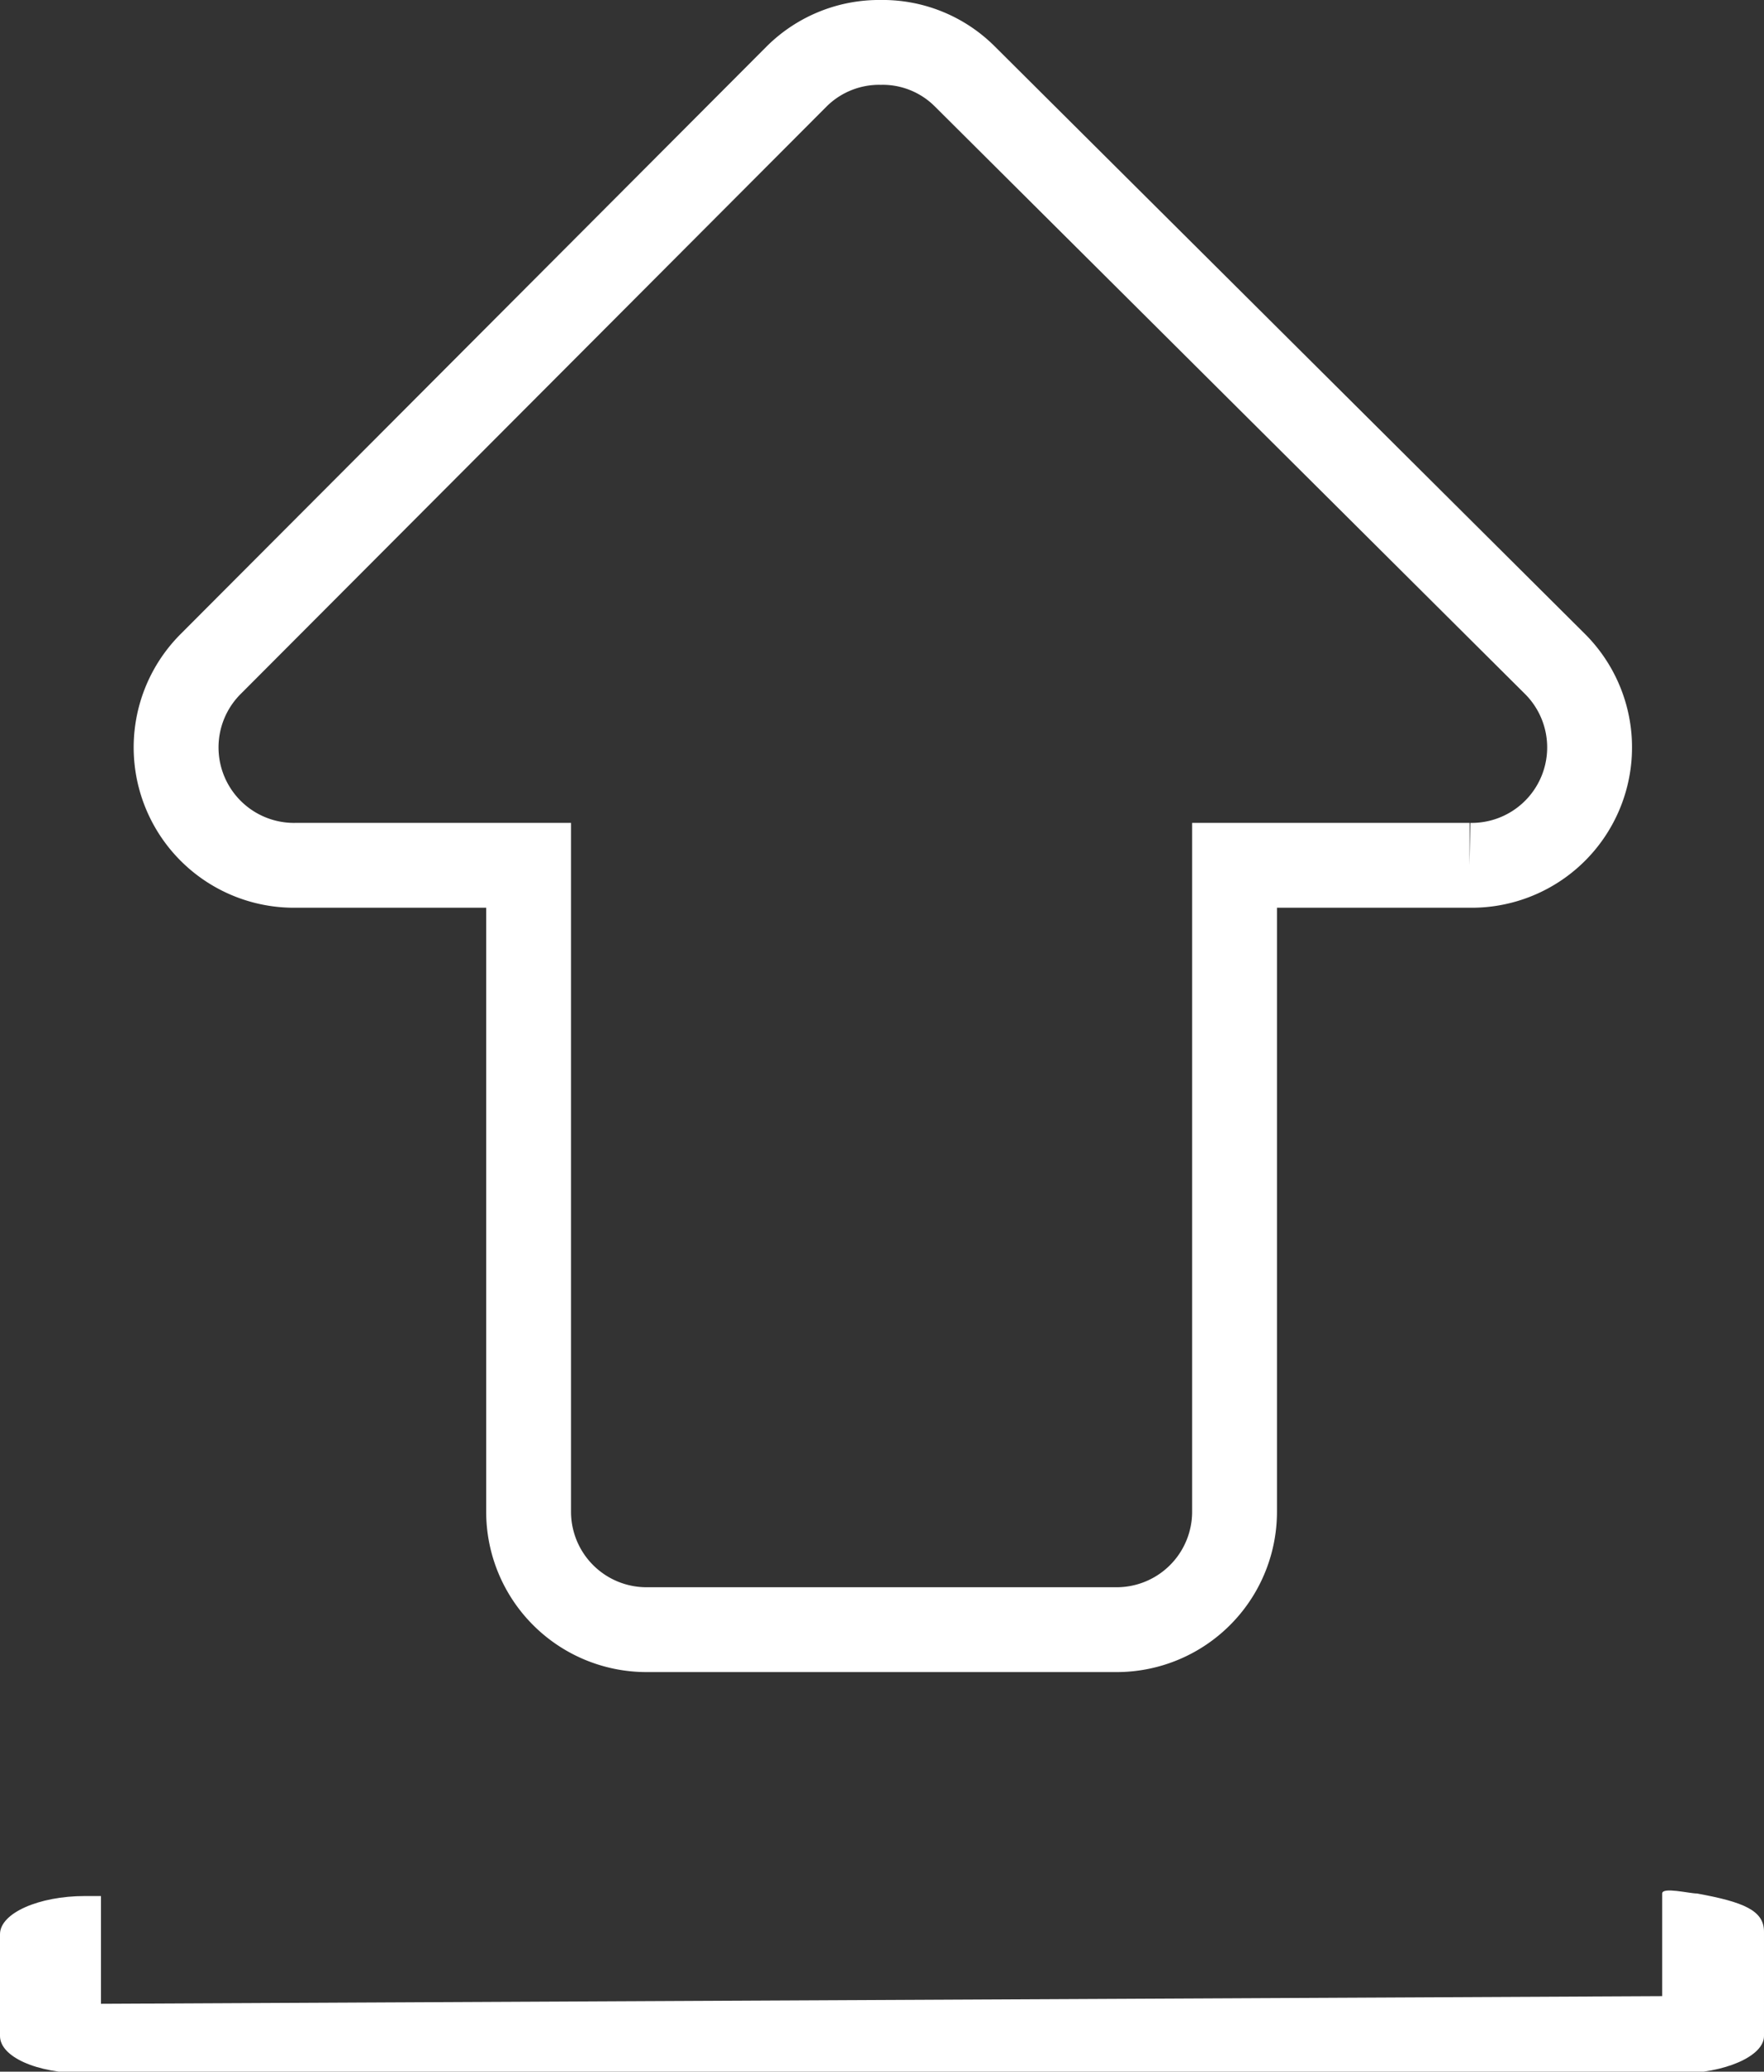
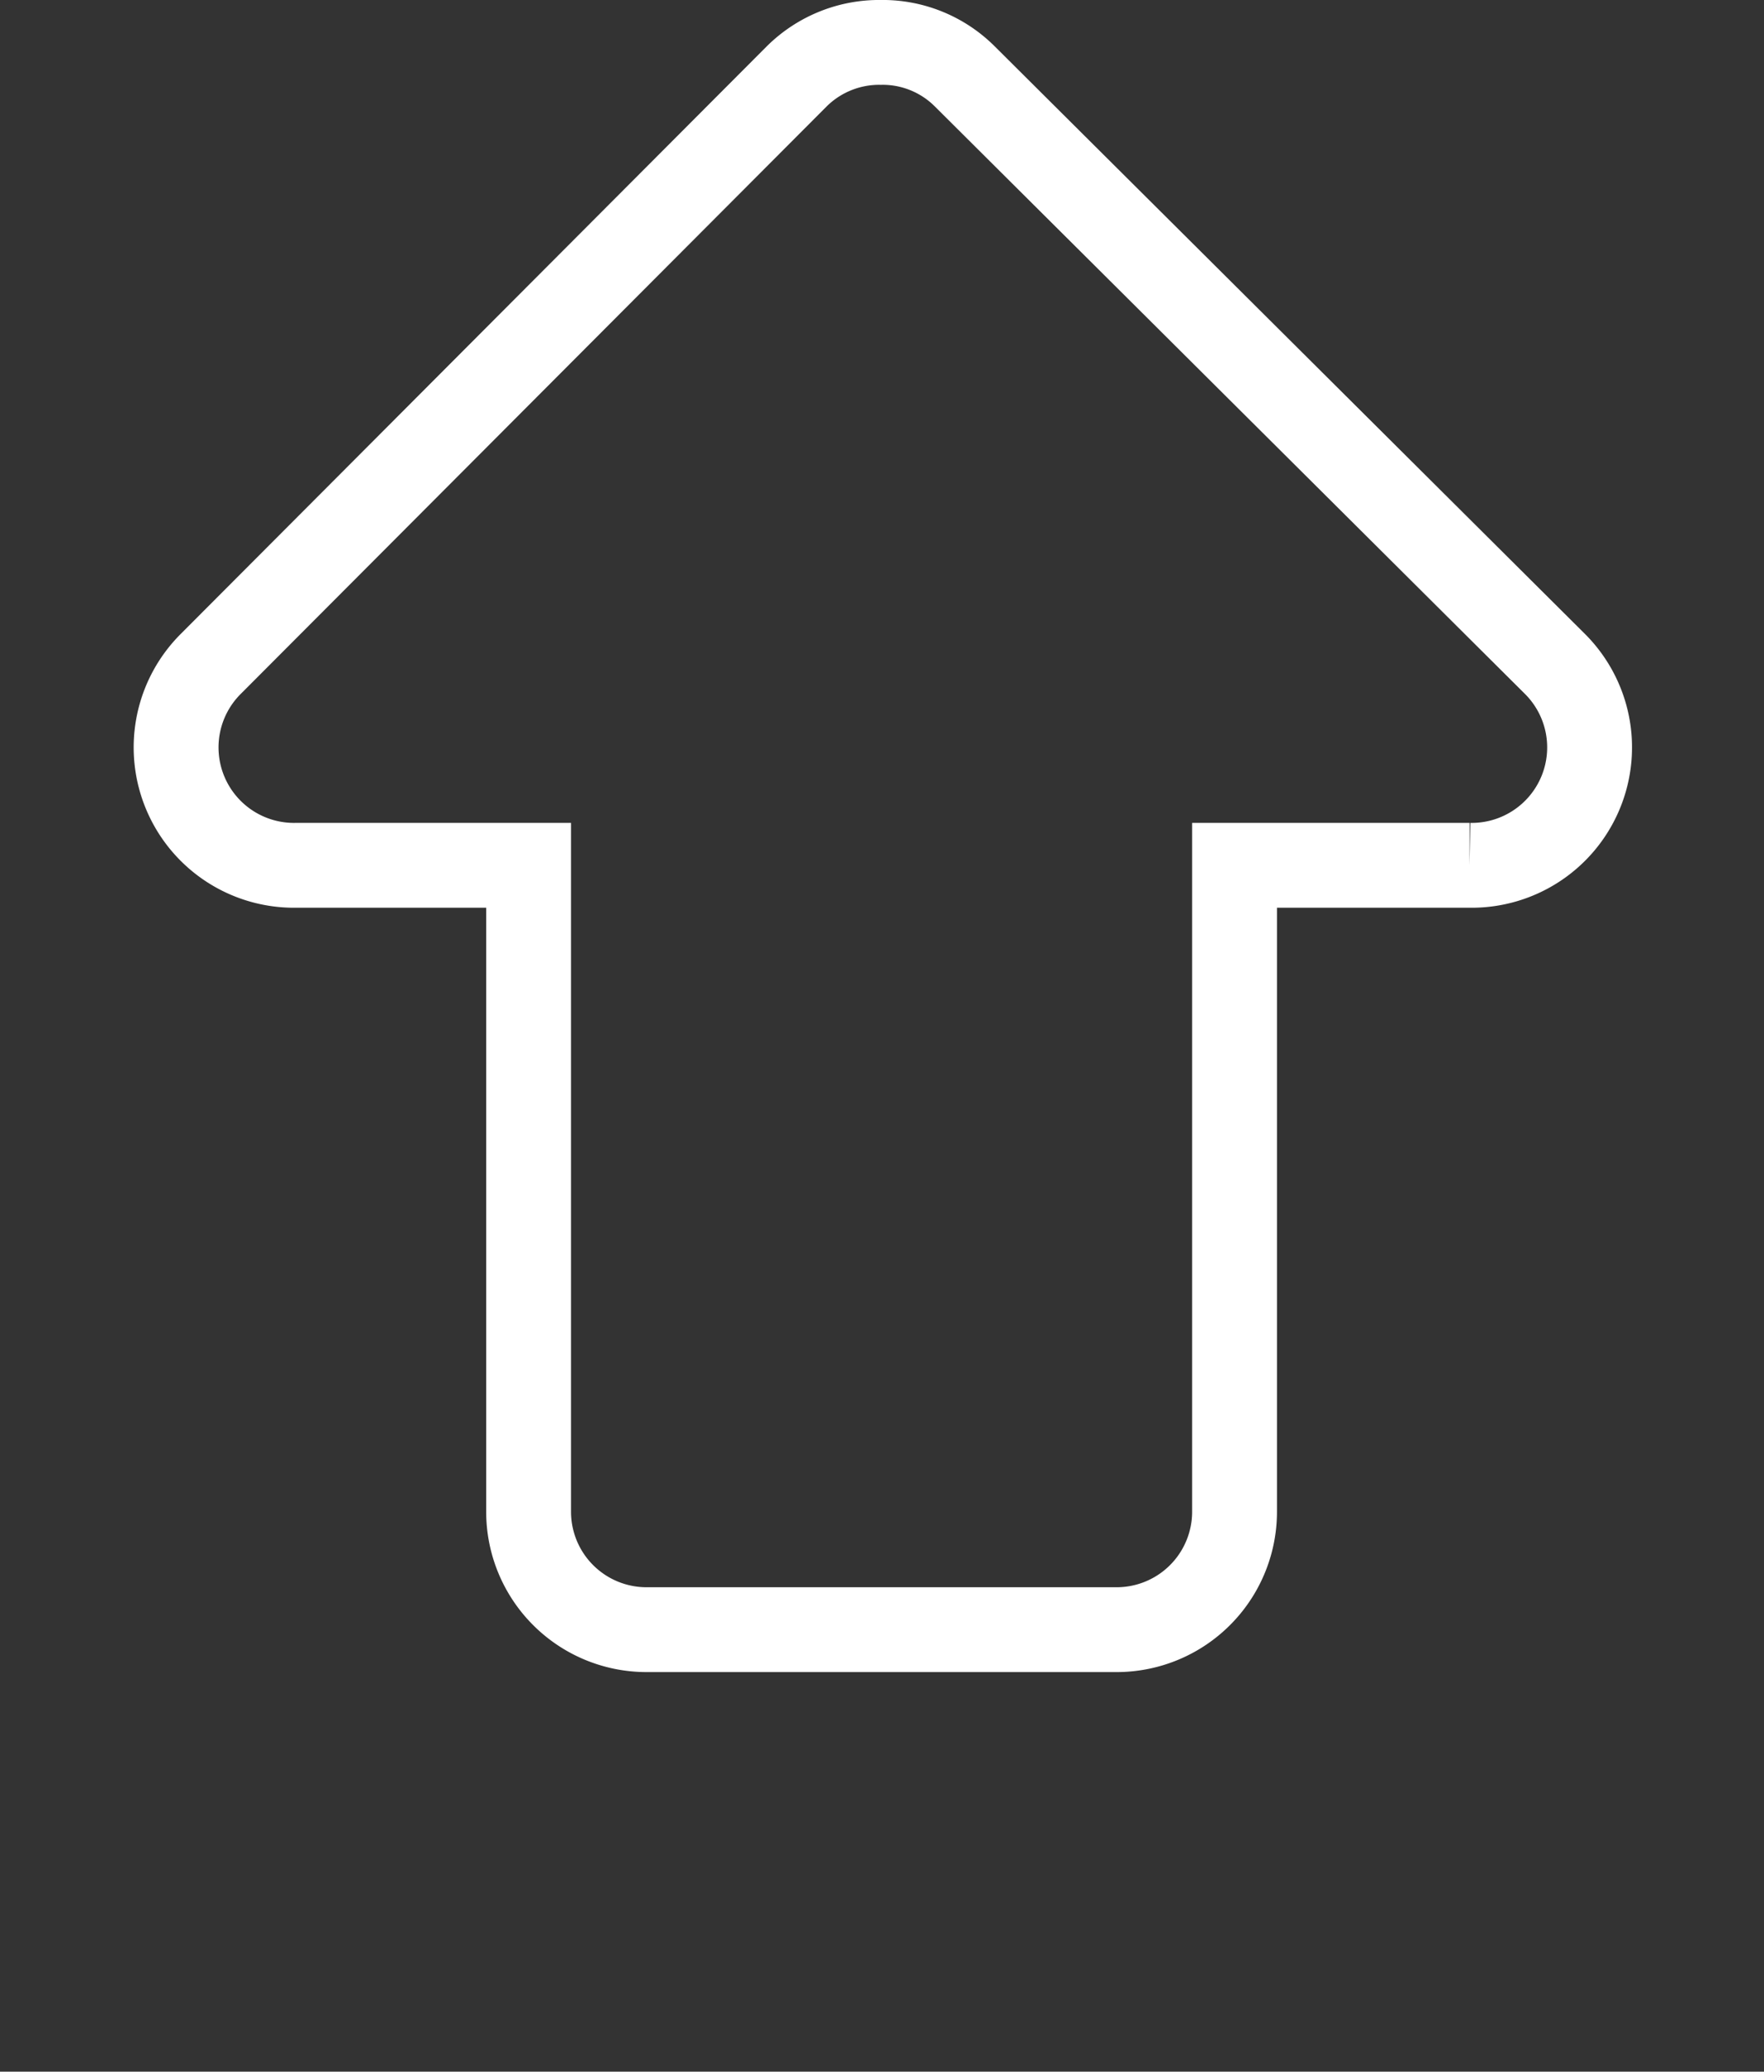
<svg xmlns="http://www.w3.org/2000/svg" viewBox="0 0 20.79 24.42">
  <rect x="0" y="0" width="20.79" height="24.42" fill="#333333" stroke="none" />
  <defs>
    <style>.cls-1{fill:none;stroke:#fff;stroke-miterlimit:10;}.cls-1,.cls-2{fill-rule:evenodd;}.cls-2{fill:#fff;}</style>
  </defs>
  <title>cv</title>
  <g id="Layer_2" data-name="Layer 2">
    <g id="Layer_1-2" data-name="Layer 1">
      <path class="cls-1" d="M10.39.5a1.38,1.38,0,0,0-1,.4L2.49,7.82a1.39,1.39,0,0,0,1,2.38H6.23v7.62a1.39,1.39,0,0,0,1.39,1.39h5.54a1.39,1.39,0,0,0,1.39-1.39V10.2h2.77a1.39,1.39,0,0,0,1-2.38L11.37.9a1.37,1.37,0,0,0-1-.4Z" />
-       <path class="cls-2" d="M1.19,22.35v1.27l18.4-.09s0-.82,0-1.21c0-.08.32,0,.41,0,.55.1.79.2.79.45V24c0,.24-.47.44-1,.44H1c-.58,0-1-.2-1-.44V22.8c0-.25.46-.45,1-.45" />
    </g>
  </g>
</svg>